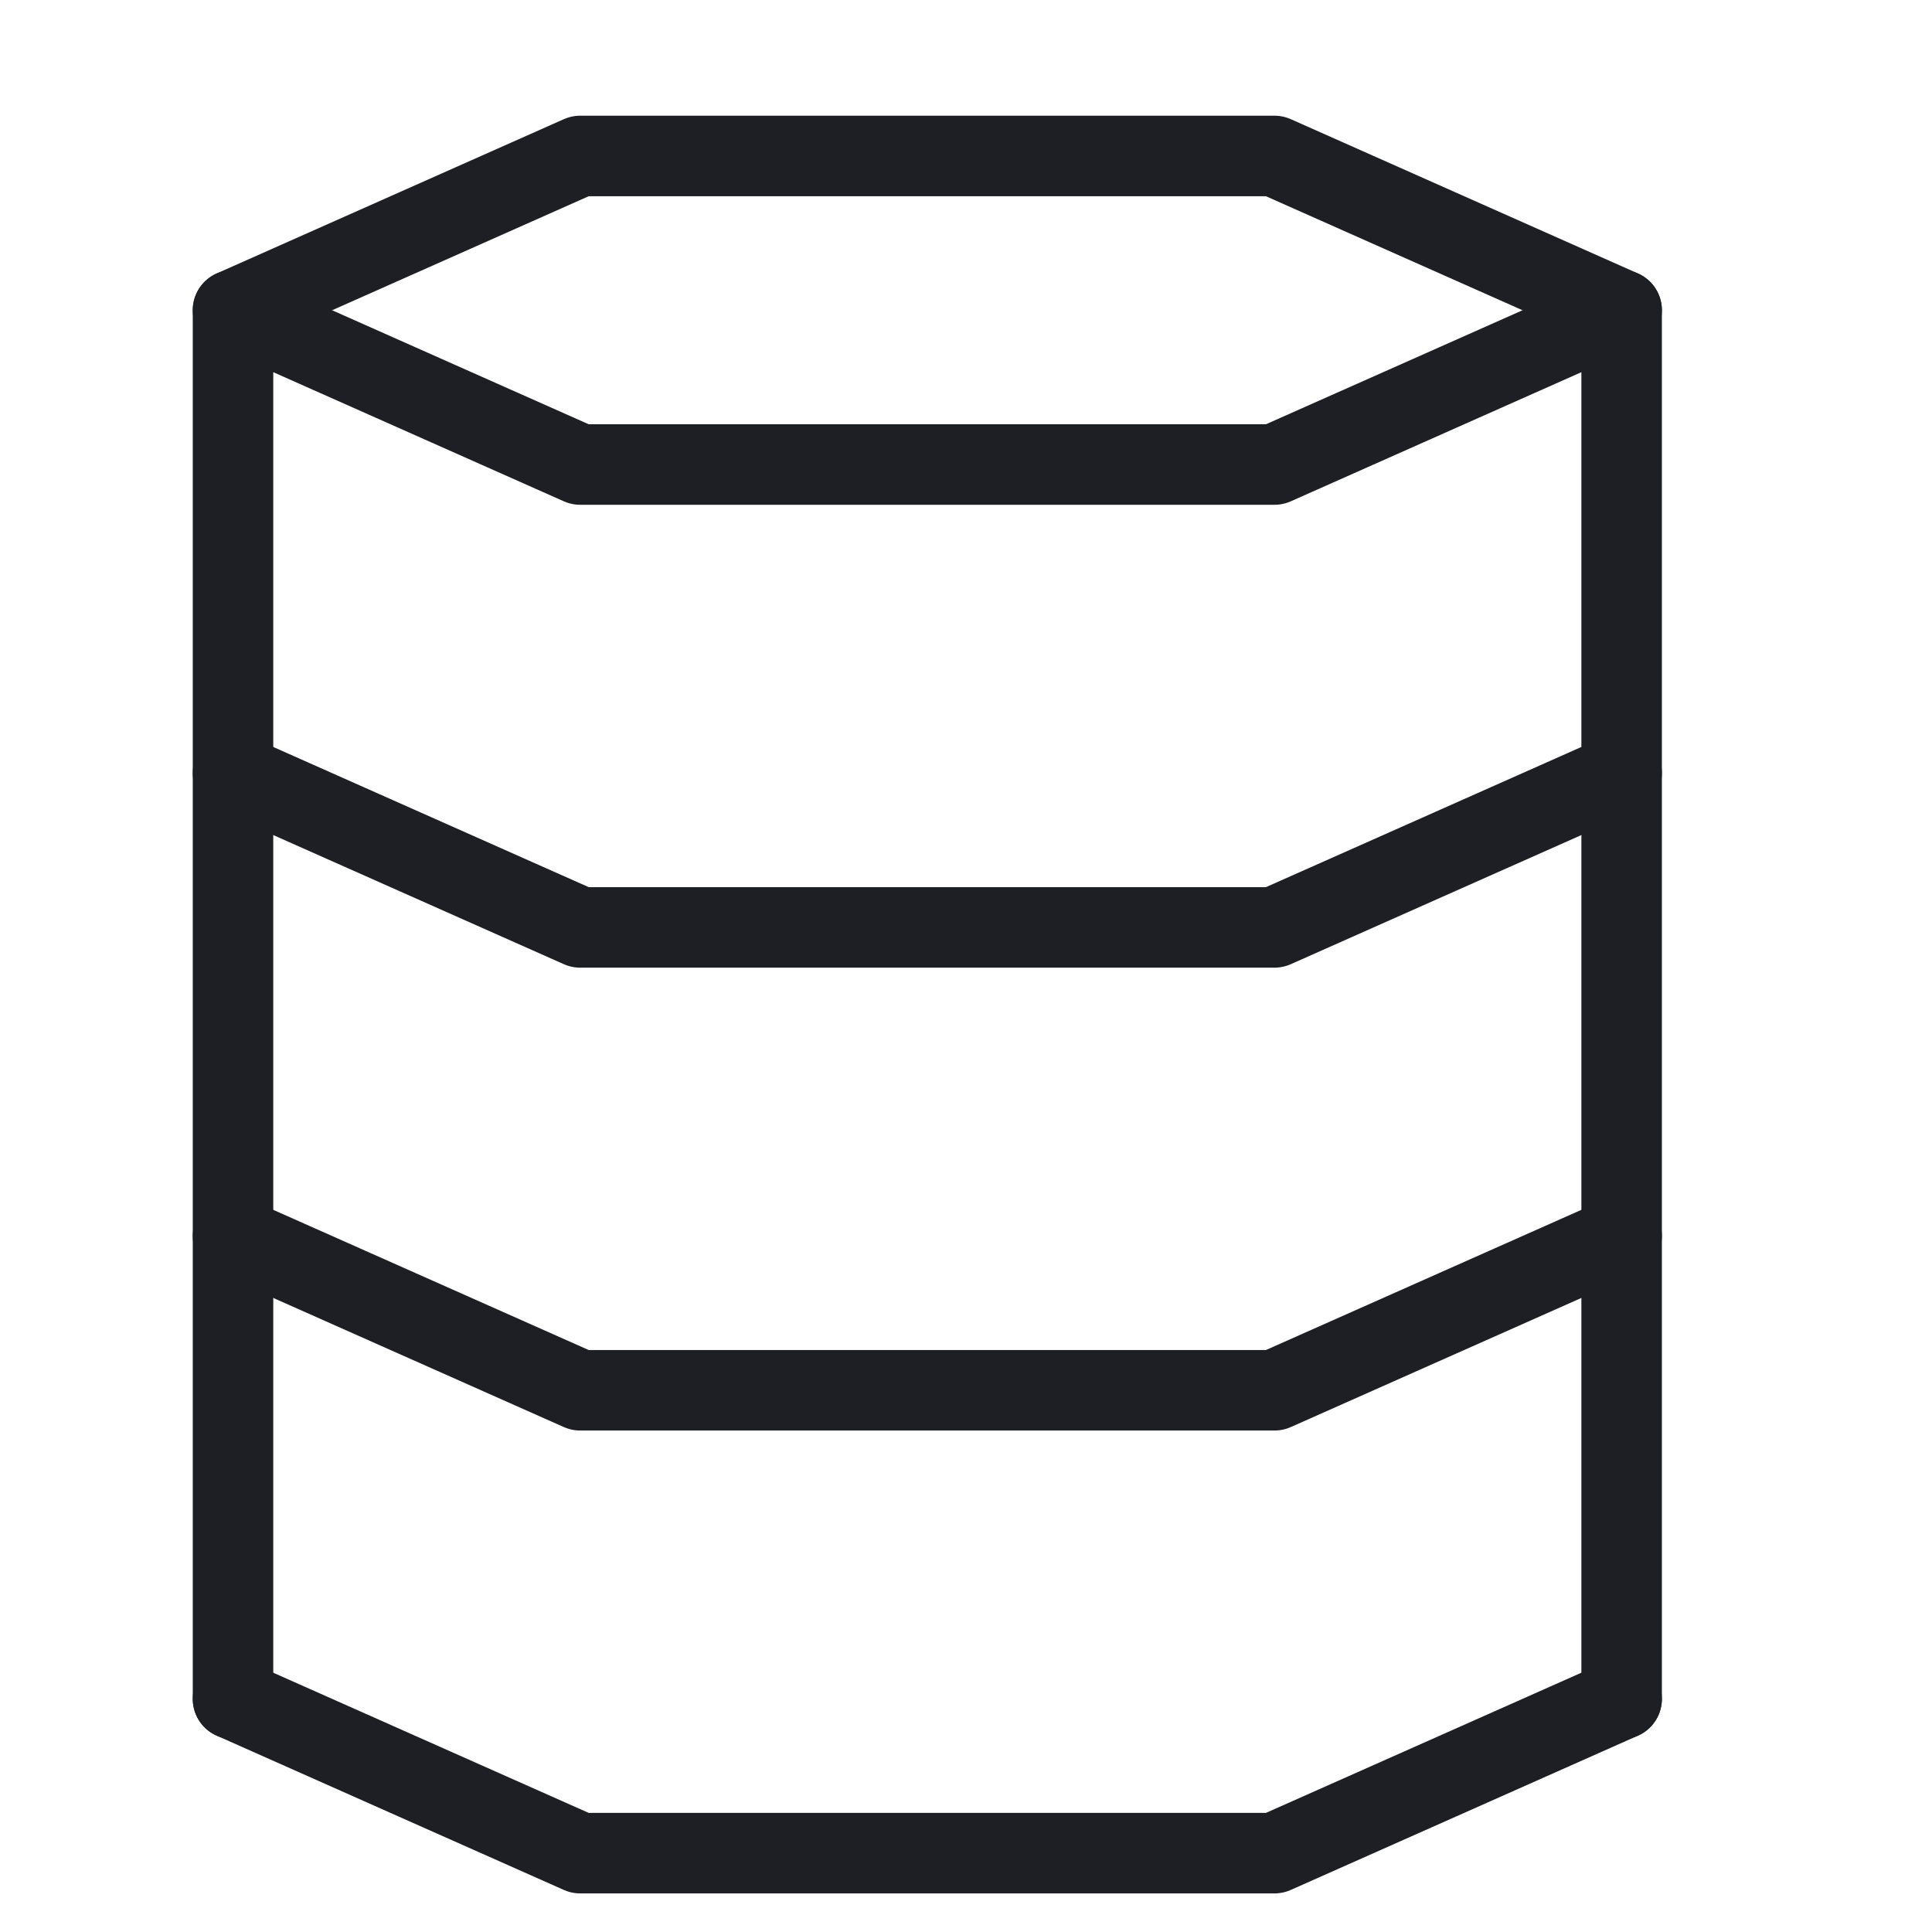
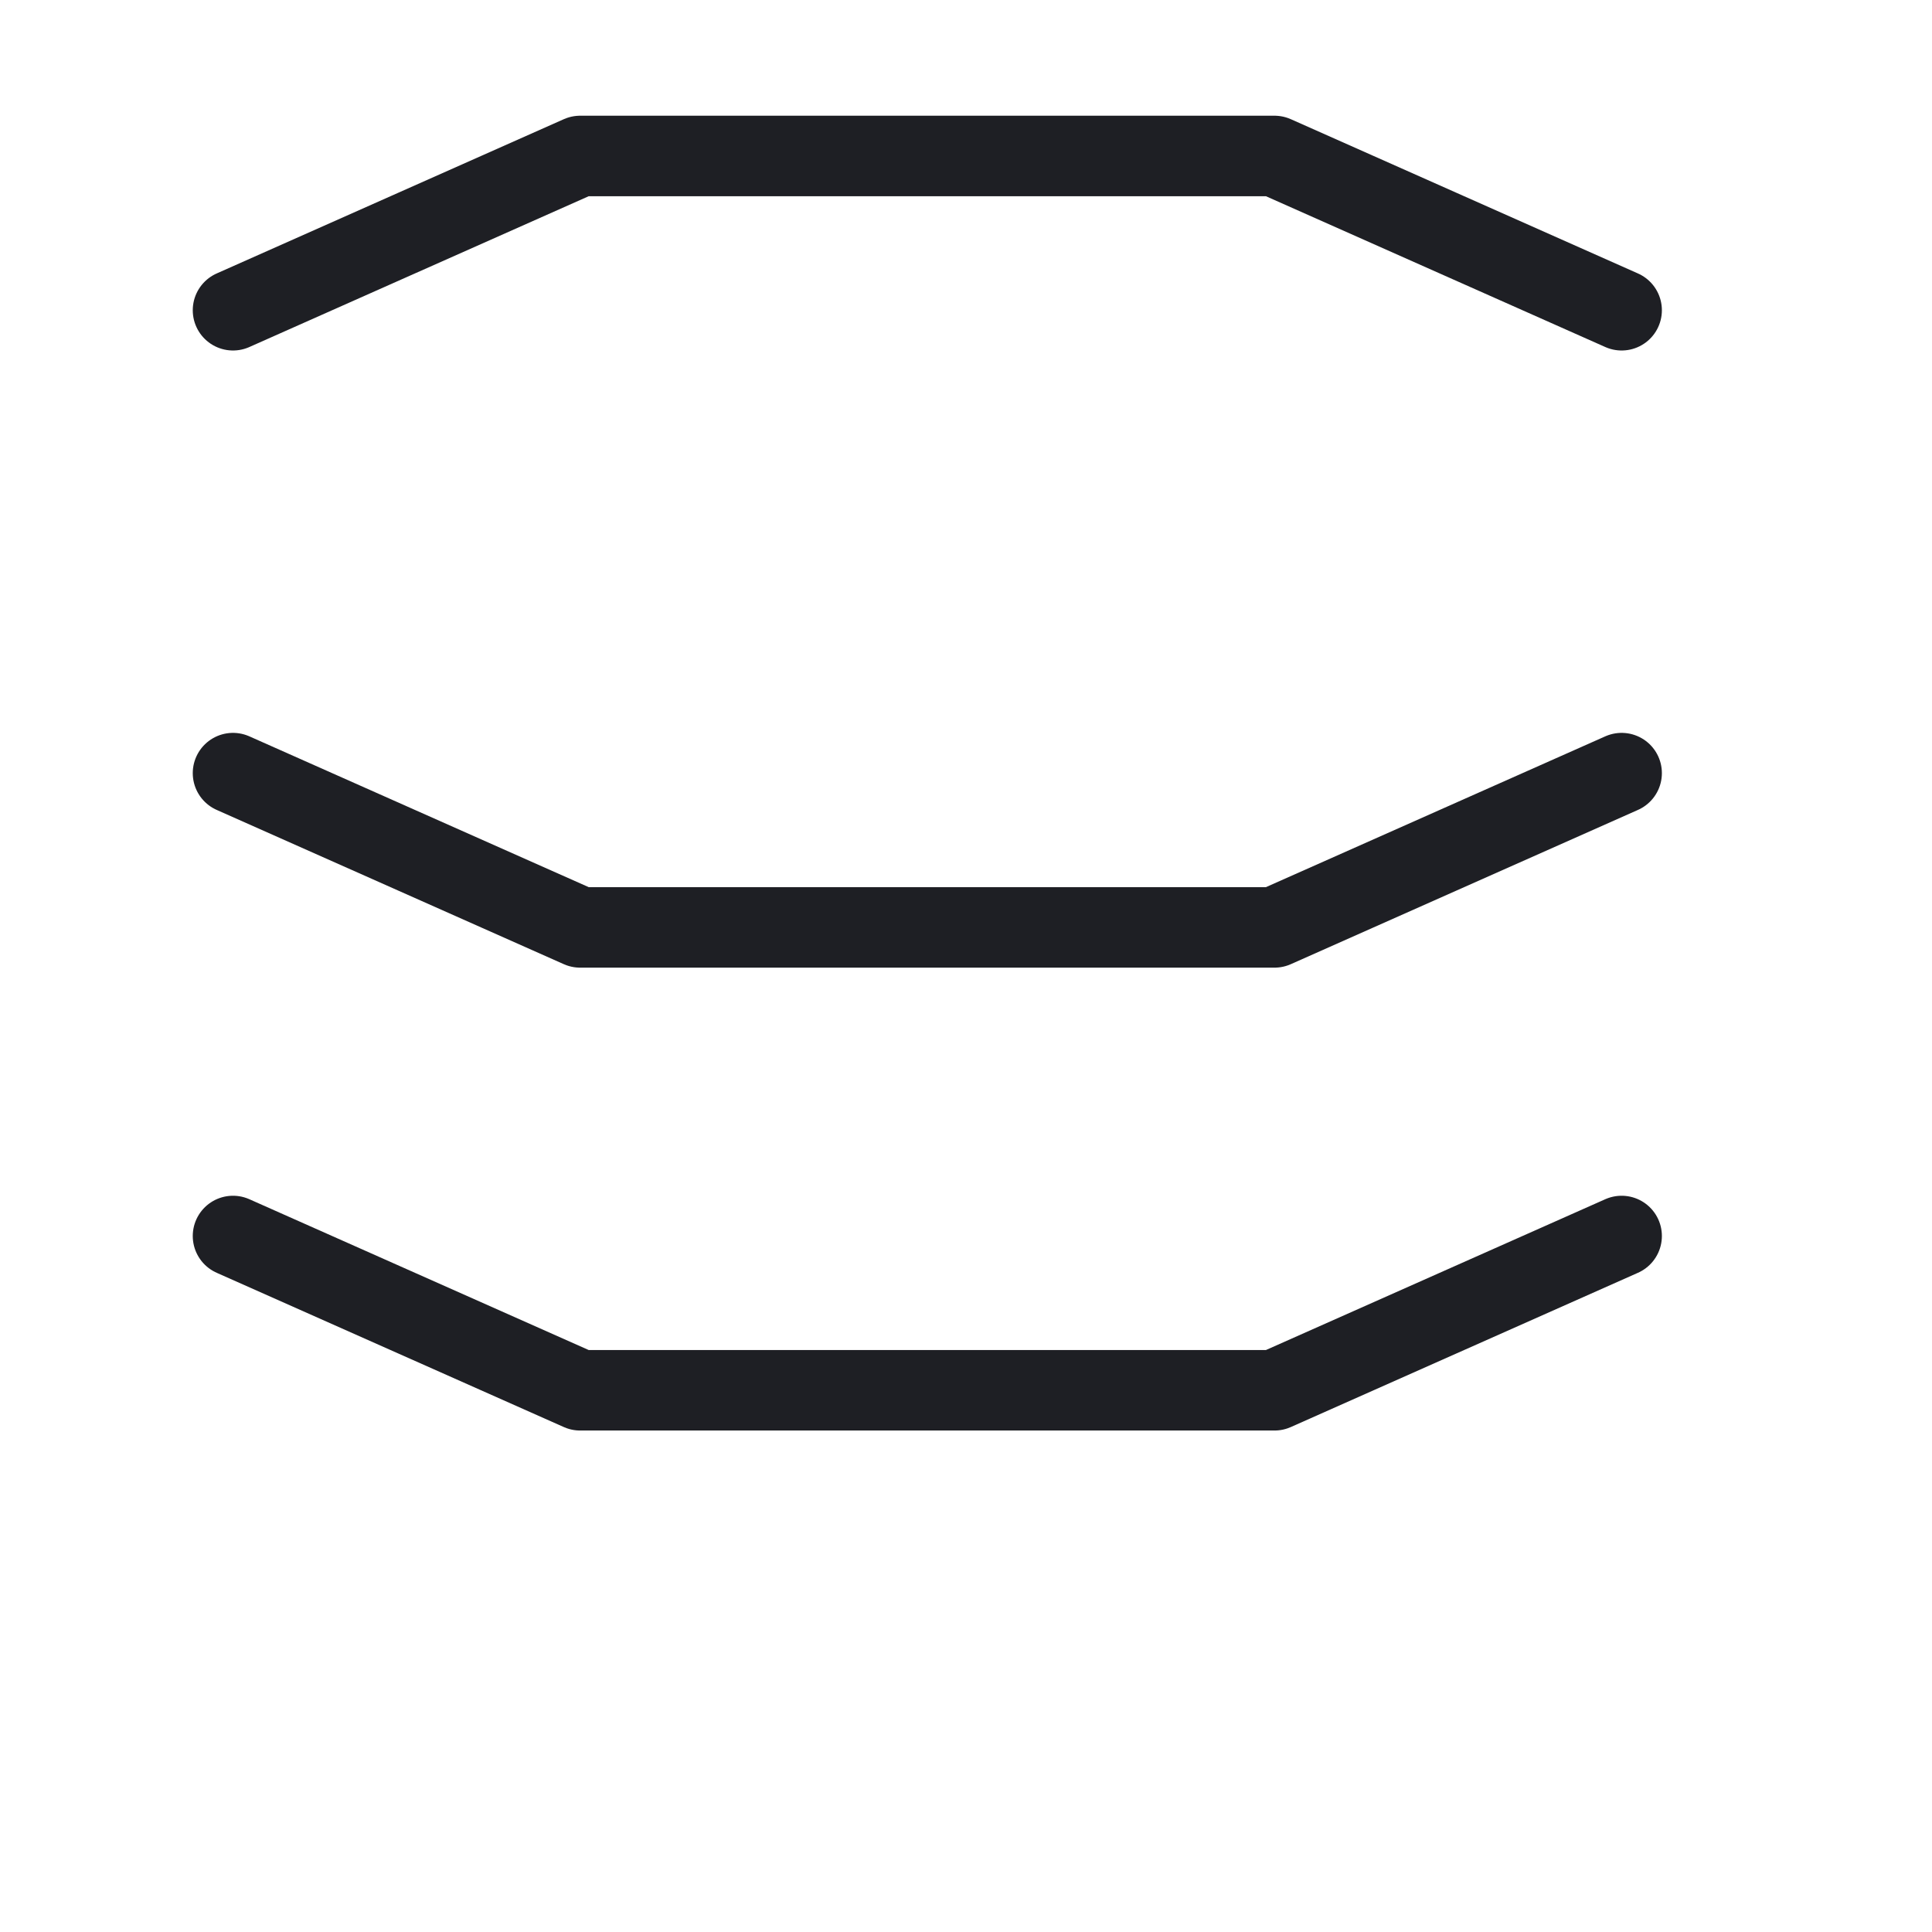
<svg xmlns="http://www.w3.org/2000/svg" width="48" height="48" viewBox="0 0 48 48" fill="none">
-   <path d="M40.289 42.208V7.708L31.664 11.541H14.414L5.789 7.708V42.208" stroke="#1E1F24" stroke-width="2" stroke-miterlimit="10" stroke-linecap="round" stroke-linejoin="round" />
  <path d="M40.289 19.208L31.664 23.041H14.414L5.789 19.208" stroke="#1E1F24" stroke-width="2" stroke-miterlimit="10" stroke-linecap="round" stroke-linejoin="round" />
  <path d="M40.289 30.708L31.664 34.541H14.414L5.789 30.708" stroke="#1E1F24" stroke-width="2" stroke-miterlimit="10" stroke-linecap="round" stroke-linejoin="round" />
-   <path d="M40.289 42.208L31.664 46.041H14.414L5.789 42.208" stroke="#1E1F24" stroke-width="2" stroke-miterlimit="10" stroke-linecap="round" stroke-linejoin="round" />
  <path d="M5.789 7.708L14.414 3.875H31.664L40.289 7.708" stroke="#1E1F24" stroke-width="2" stroke-miterlimit="10" stroke-linecap="round" stroke-linejoin="round" />
</svg>